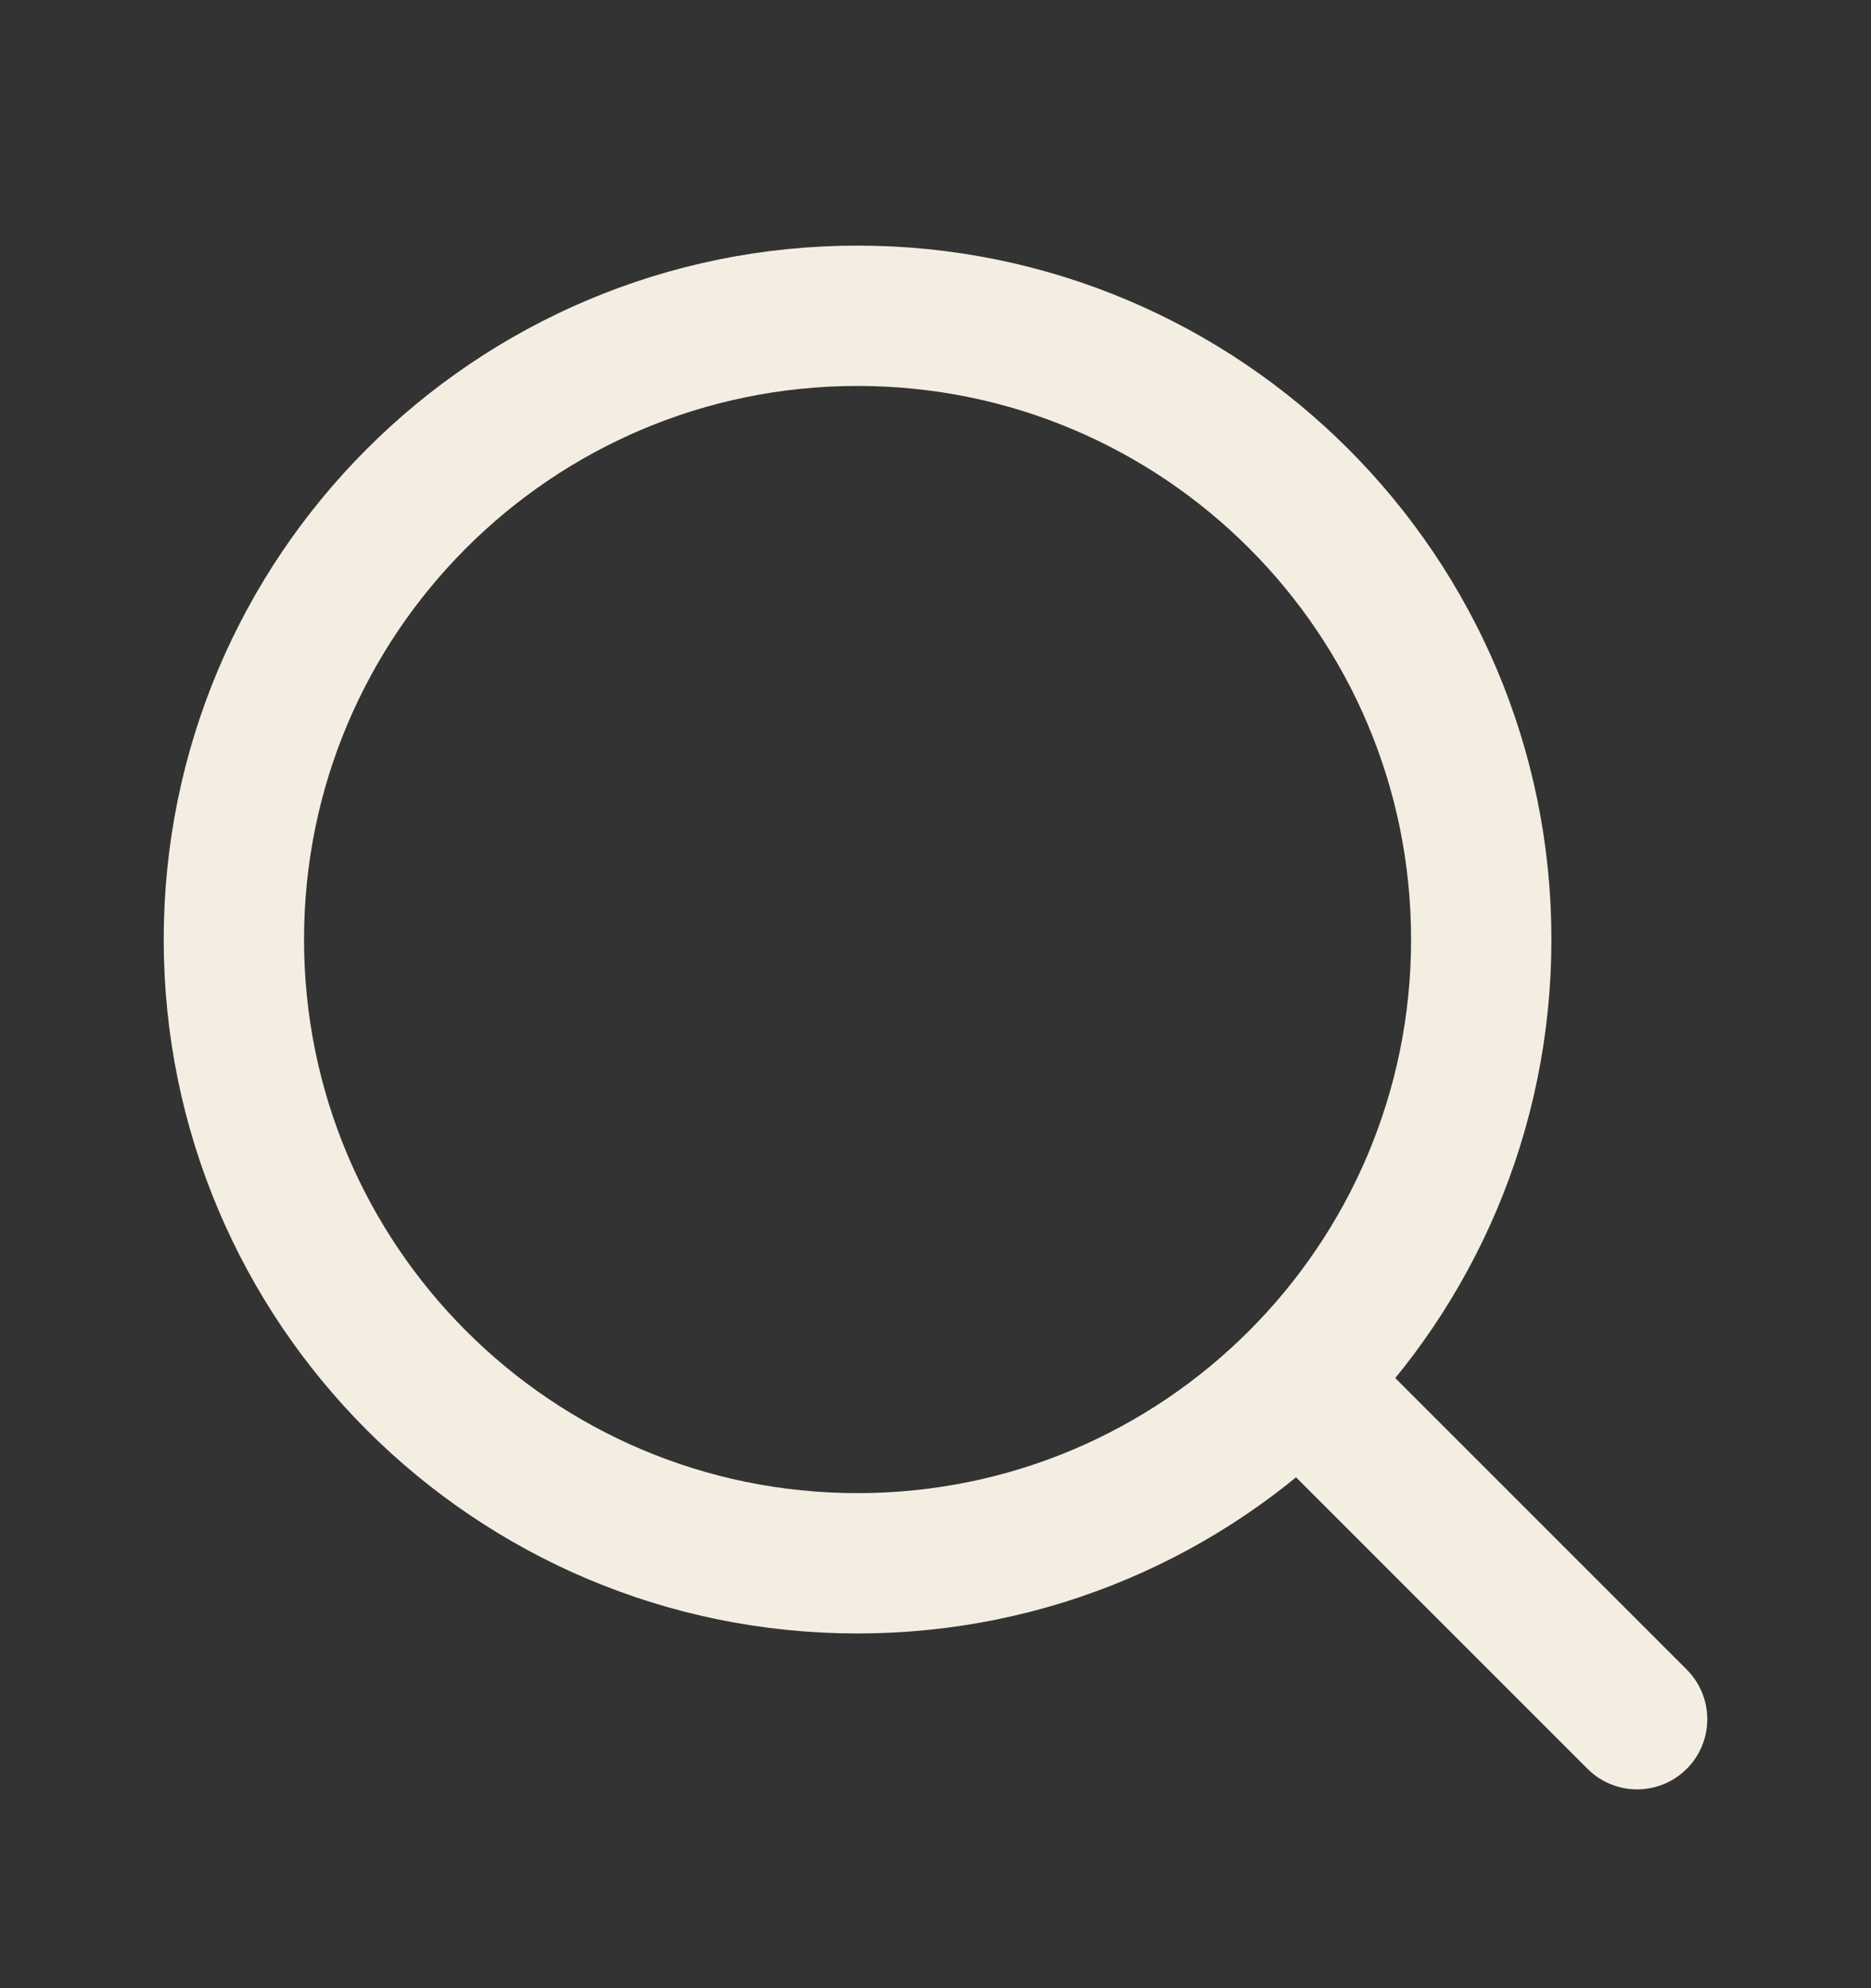
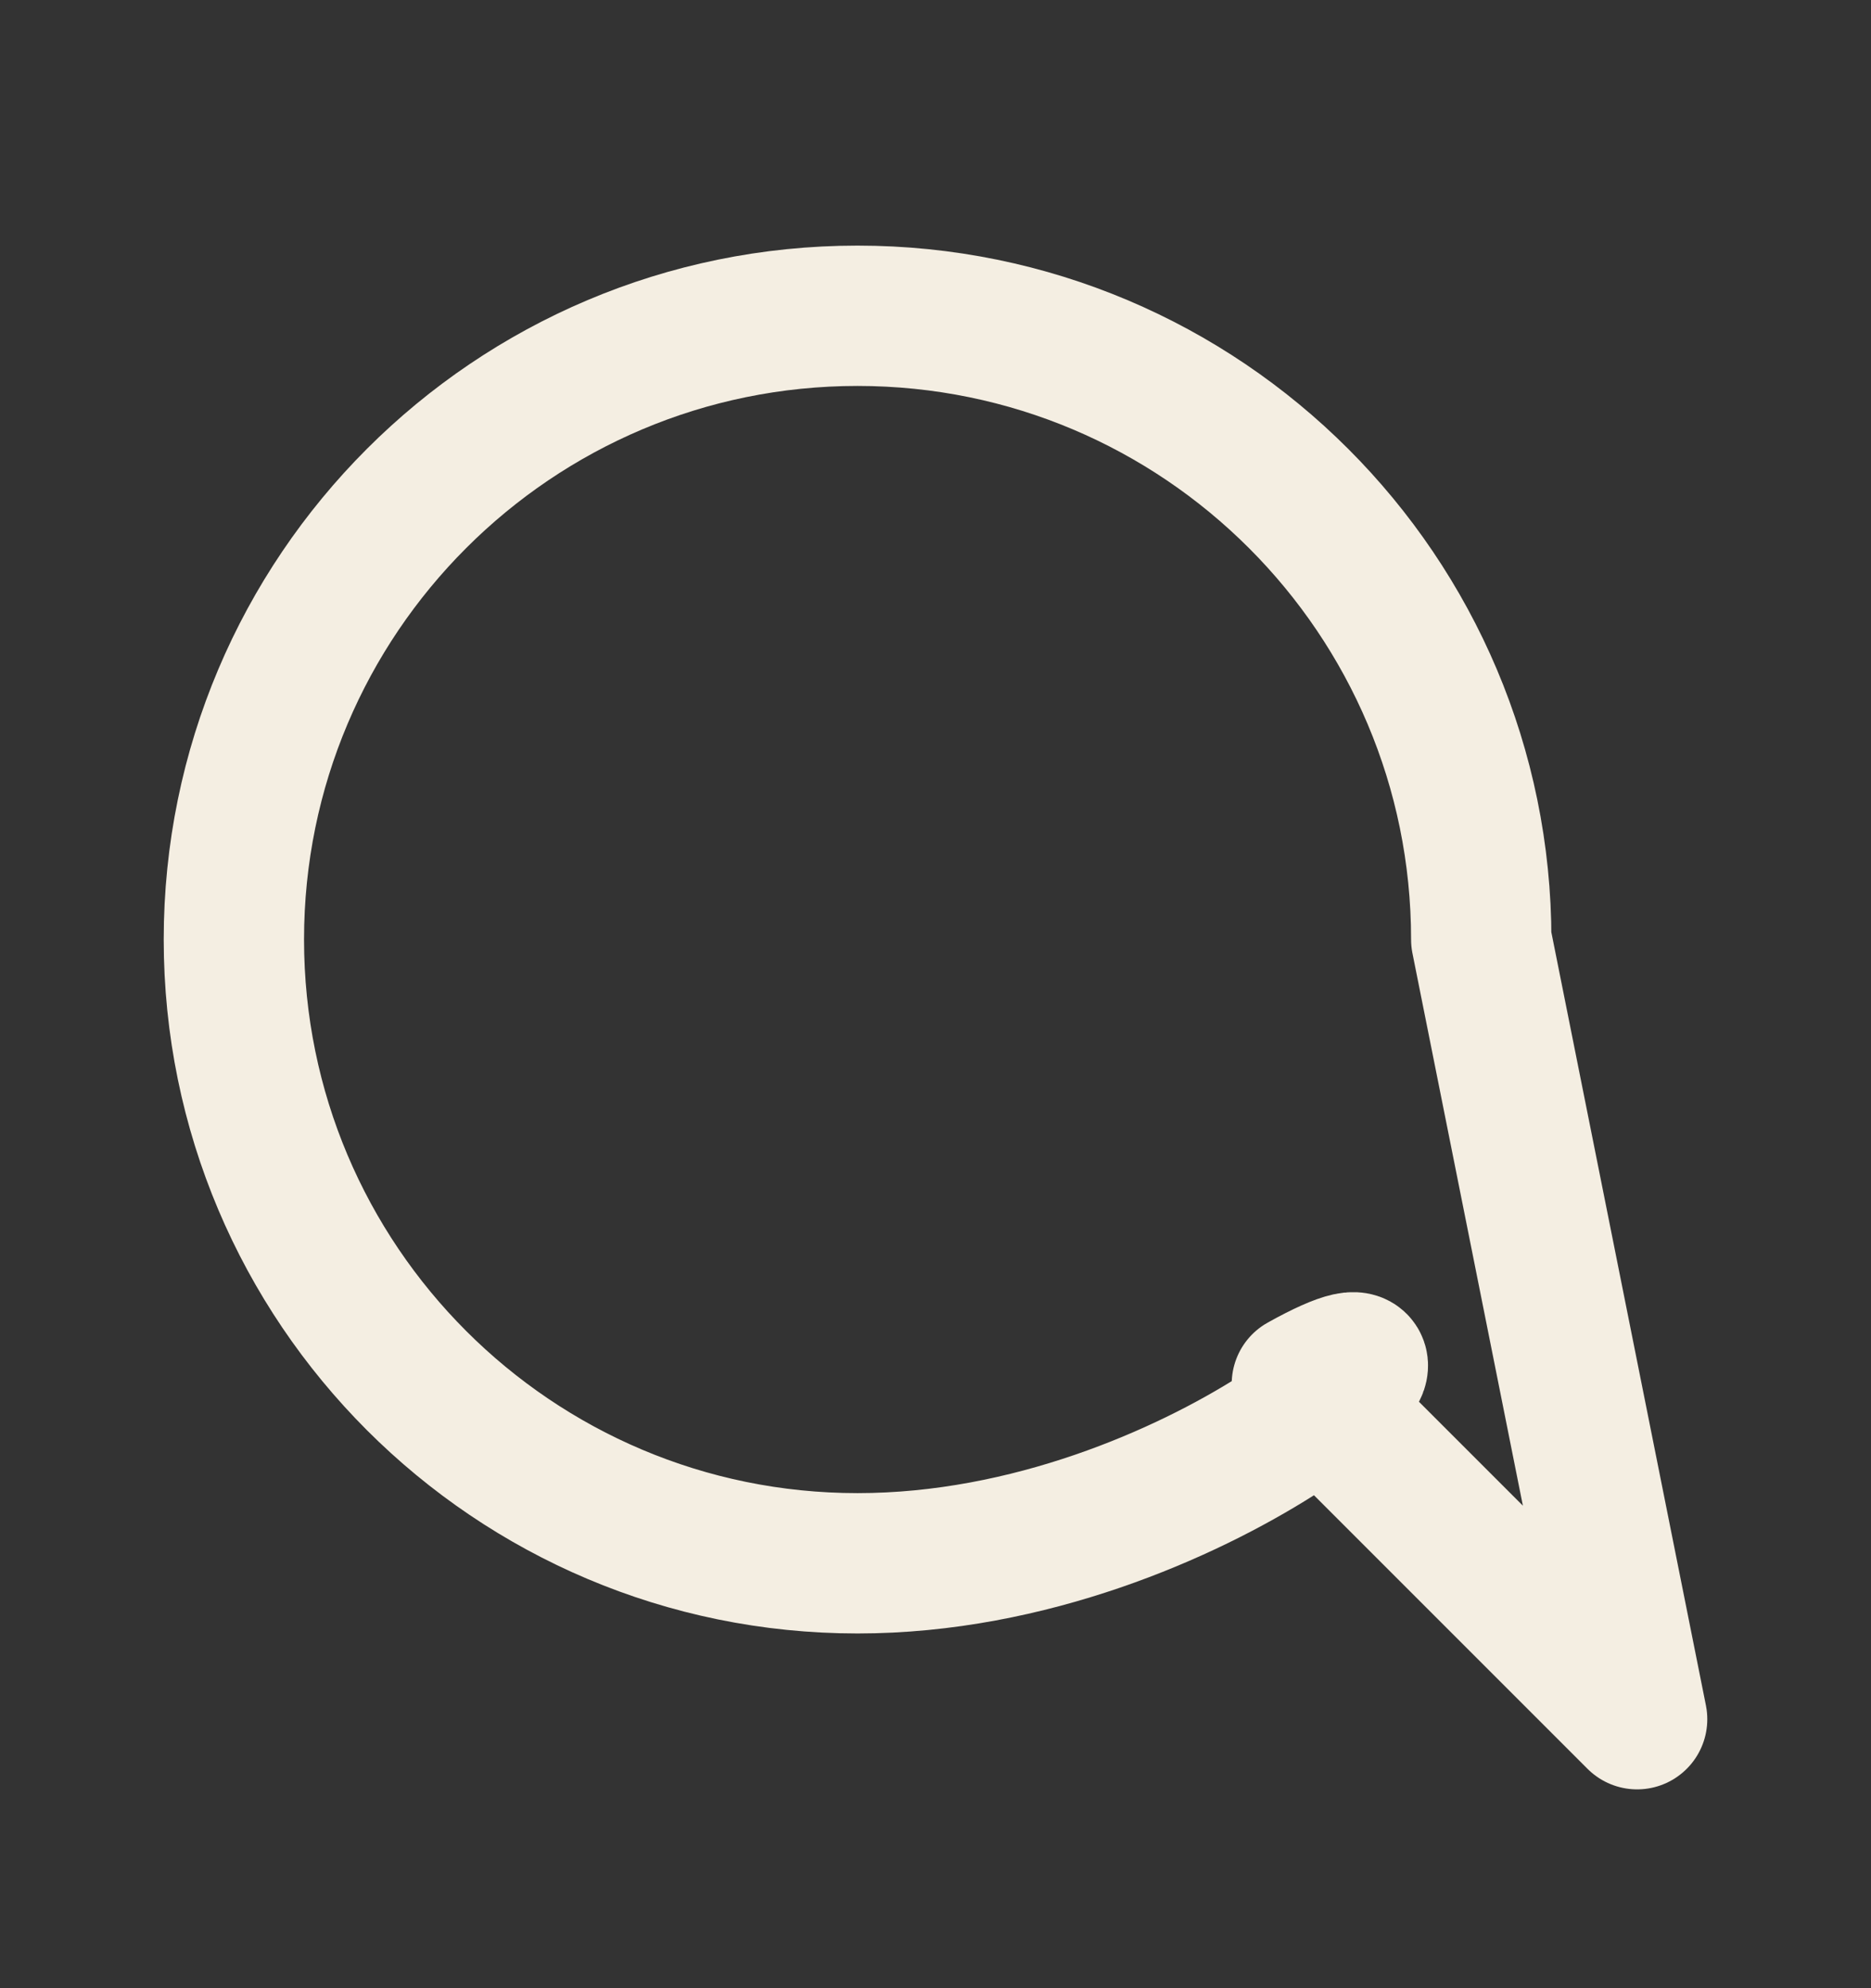
<svg xmlns="http://www.w3.org/2000/svg" width="16" height="17" viewBox="0 0 16 17" fill="none">
  <rect x="0" y="0" width="16" height="17" fill="#333333" stroke="none" />
-   <path d="M14 14.7L11.133 11.833M12.667 8.033C12.667 10.979 10.279 13.367 7.333 13.367C4.388 13.367 2 10.979 2 8.033C2 5.088 4.388 2.7 7.333 2.7C10.279 2.7 12.667 5.088 12.667 8.033Z" stroke="#F4EEE2" stroke-width="1.2" stroke-linecap="round" stroke-linejoin="round" />
+   <path d="M14 14.7L11.133 11.833C12.667 10.979 10.279 13.367 7.333 13.367C4.388 13.367 2 10.979 2 8.033C2 5.088 4.388 2.7 7.333 2.7C10.279 2.7 12.667 5.088 12.667 8.033Z" stroke="#F4EEE2" stroke-width="1.2" stroke-linecap="round" stroke-linejoin="round" />
</svg>